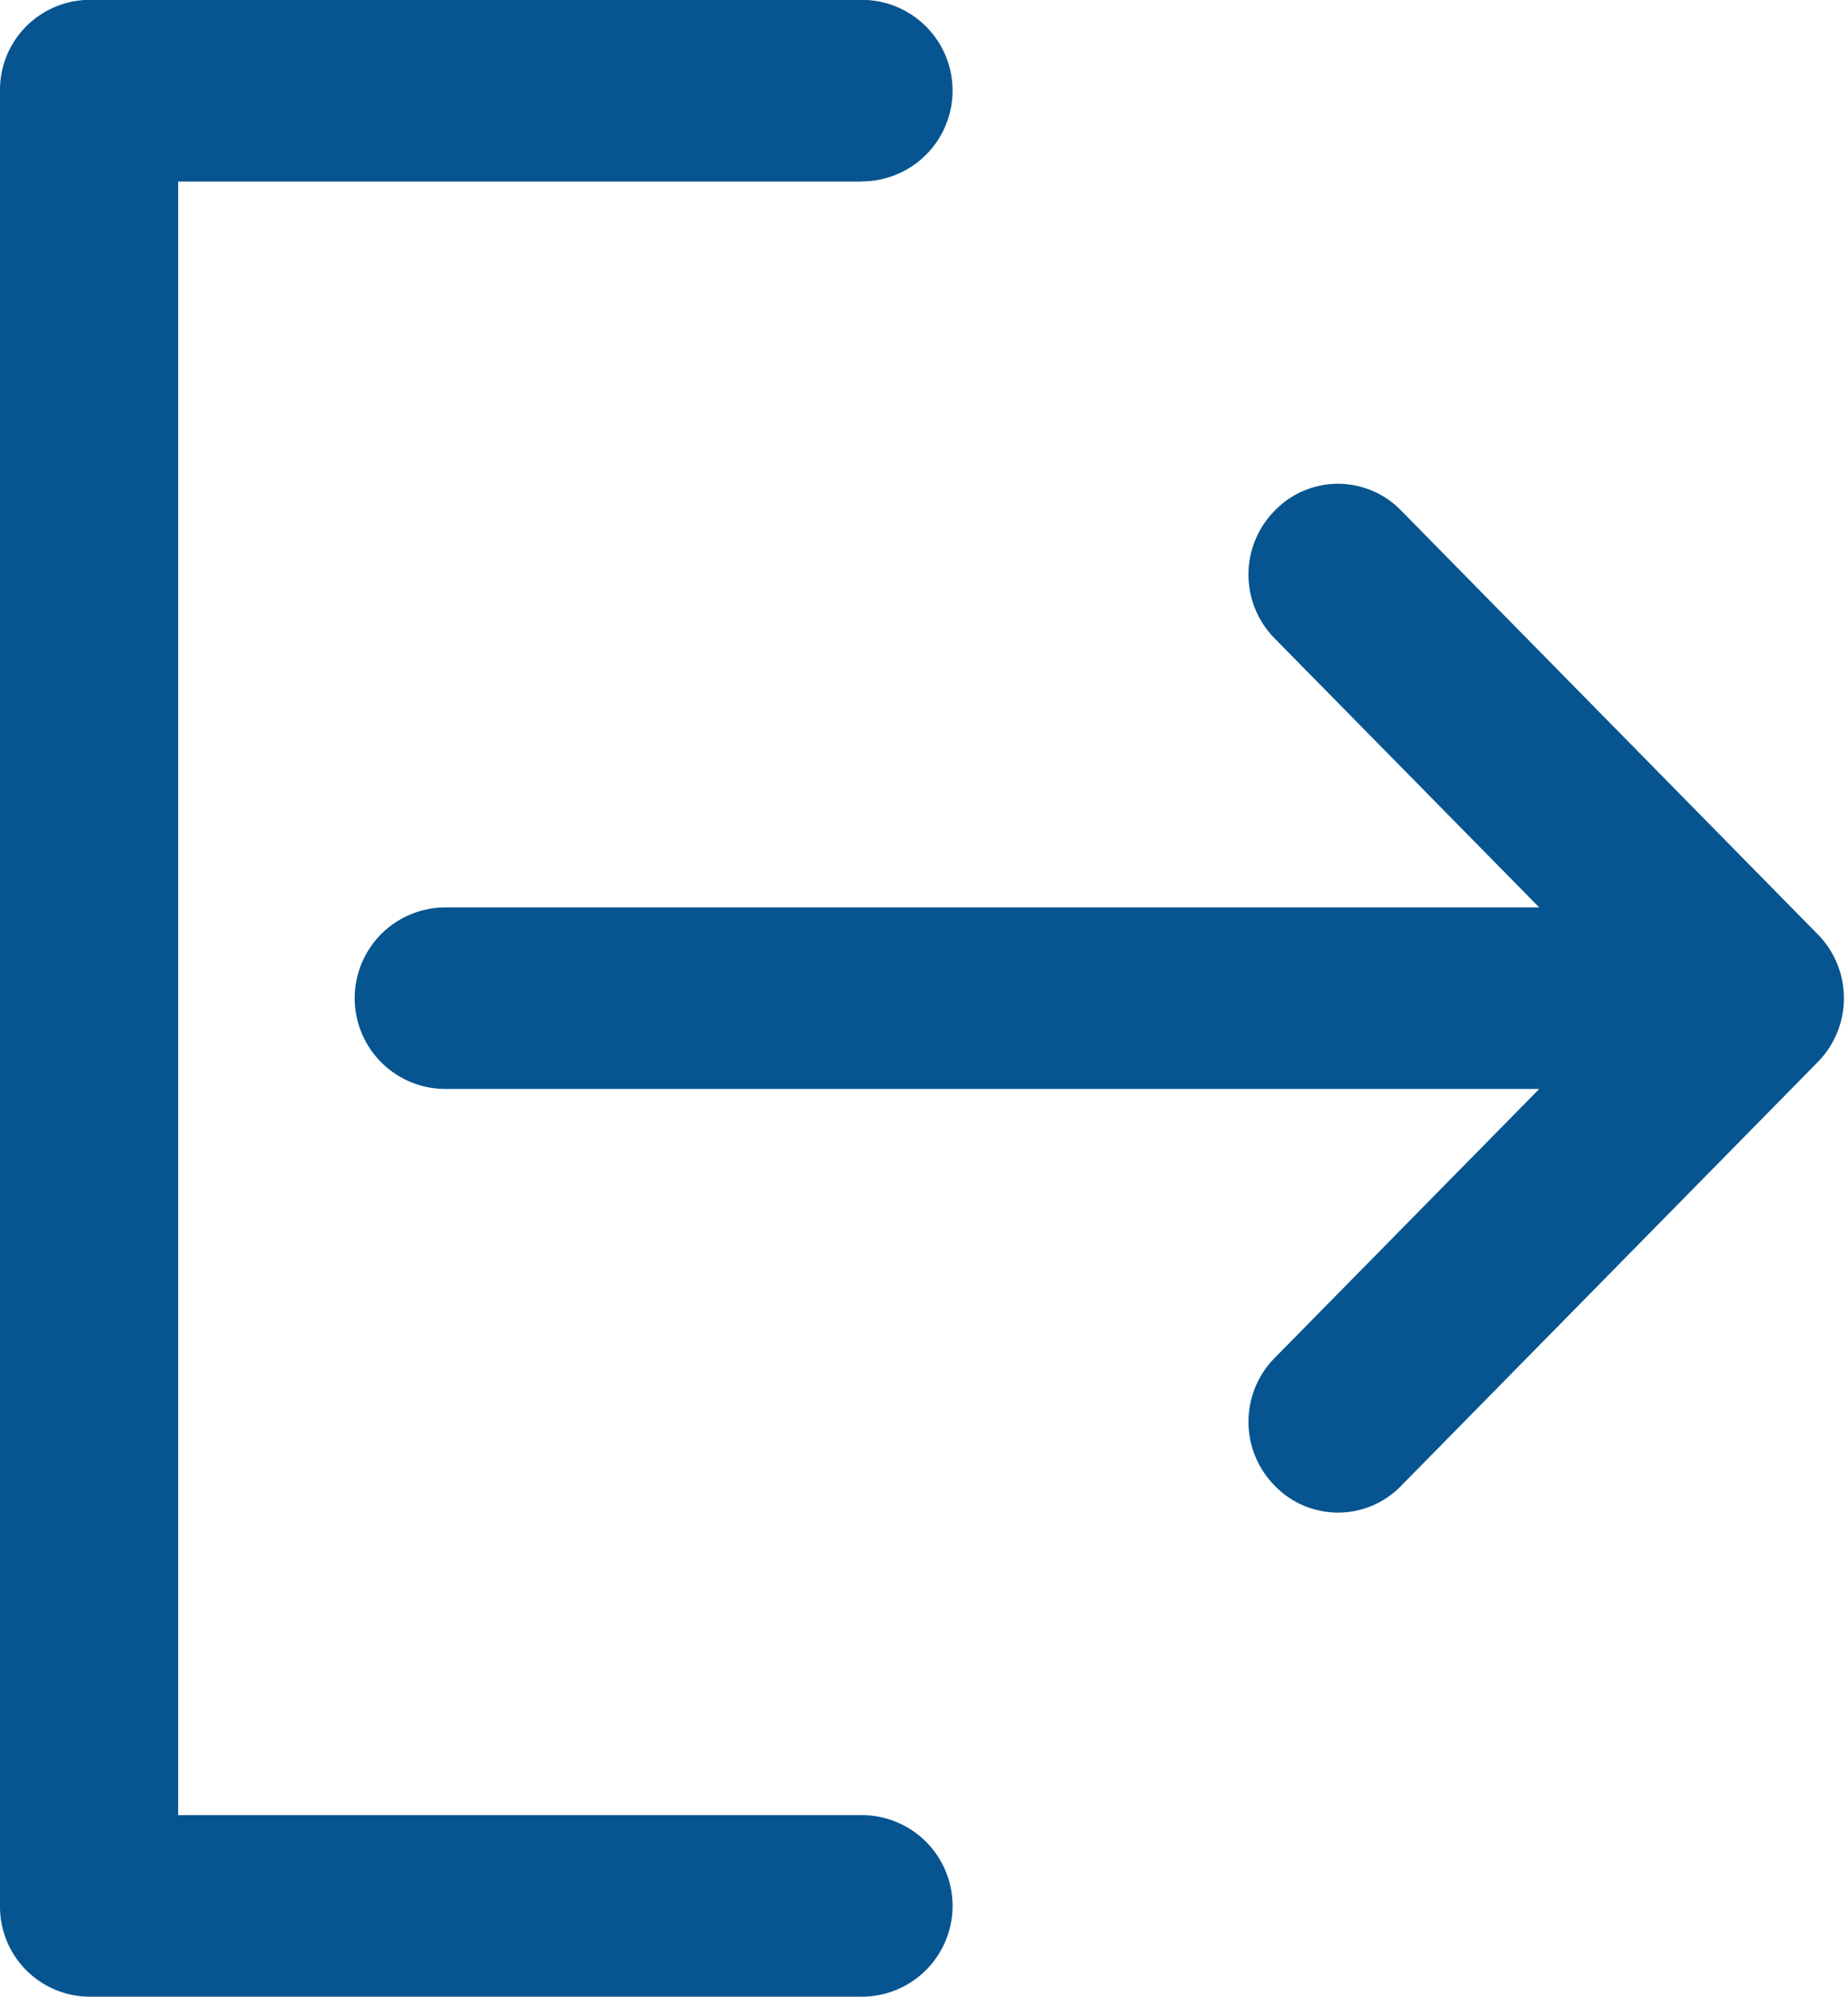
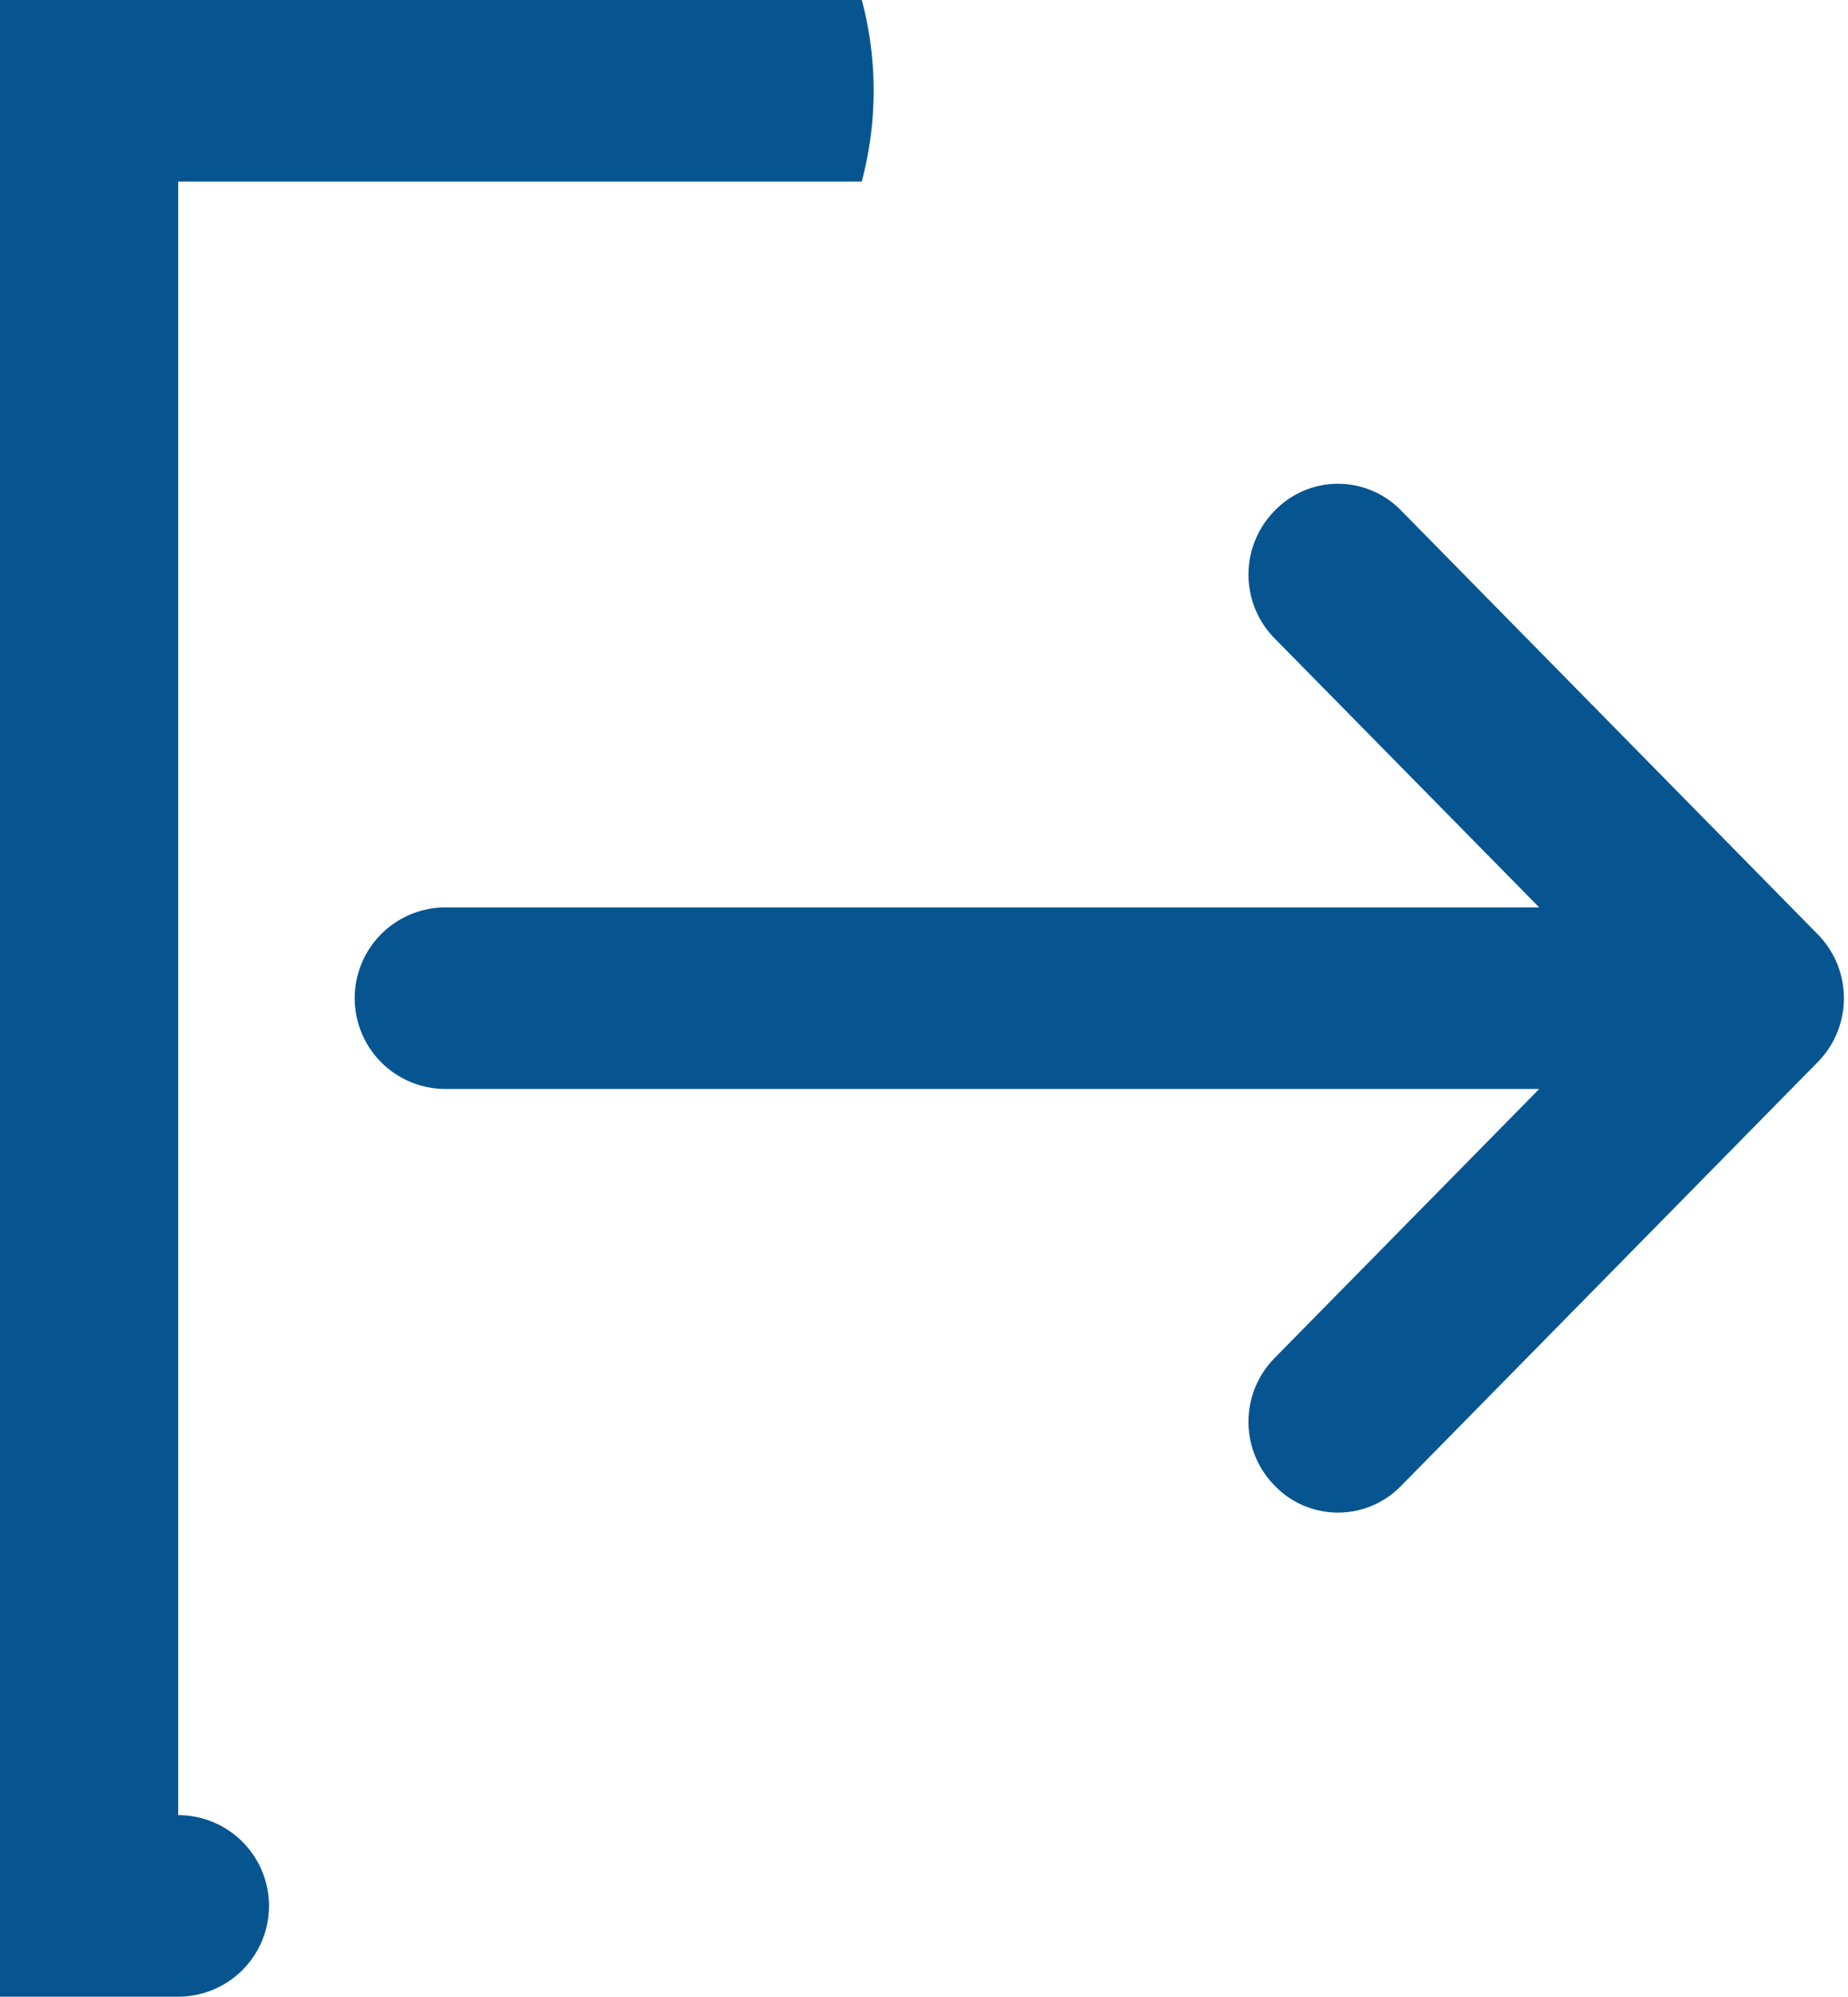
<svg xmlns="http://www.w3.org/2000/svg" width="12.03" height="13" viewBox="0 0 12.03 13">
  <defs>
    <style>
      .cls-1 {
        fill: #065591;
        fill-rule: evenodd;
      }
    </style>
  </defs>
-   <path class="cls-1" d="M1191.83,23.918l-2.71,2.757a0.572,0.572,0,0,1-.82,0,0.592,0.592,0,0,1,0-.836l1.72-1.749h-7.12a0.591,0.591,0,0,1,0-1.182h7.12l-1.72-1.749a0.592,0.592,0,0,1,0-.836,0.572,0.572,0,0,1,.82,0l2.71,2.757A0.593,0.593,0,0,1,1191.83,23.918Zm-6.22-5.736h-4.45V28.818h4.45a0.591,0.591,0,0,1,0,1.182h-5.03a0.586,0.586,0,0,1-.58-0.591V17.59a0.586,0.586,0,0,1,.58-0.591h5.03A0.591,0.591,0,0,1,1185.61,18.181Z" transform="translate(-1180 -17)" />
+   <path class="cls-1" d="M1191.83,23.918l-2.71,2.757a0.572,0.572,0,0,1-.82,0,0.592,0.592,0,0,1,0-.836l1.72-1.749h-7.12a0.591,0.591,0,0,1,0-1.182h7.12l-1.72-1.749a0.592,0.592,0,0,1,0-.836,0.572,0.572,0,0,1,.82,0l2.71,2.757A0.593,0.593,0,0,1,1191.83,23.918Zm-6.22-5.736h-4.45V28.818a0.591,0.591,0,0,1,0,1.182h-5.03a0.586,0.586,0,0,1-.58-0.591V17.59a0.586,0.586,0,0,1,.58-0.591h5.03A0.591,0.591,0,0,1,1185.61,18.181Z" transform="translate(-1180 -17)" />
</svg>